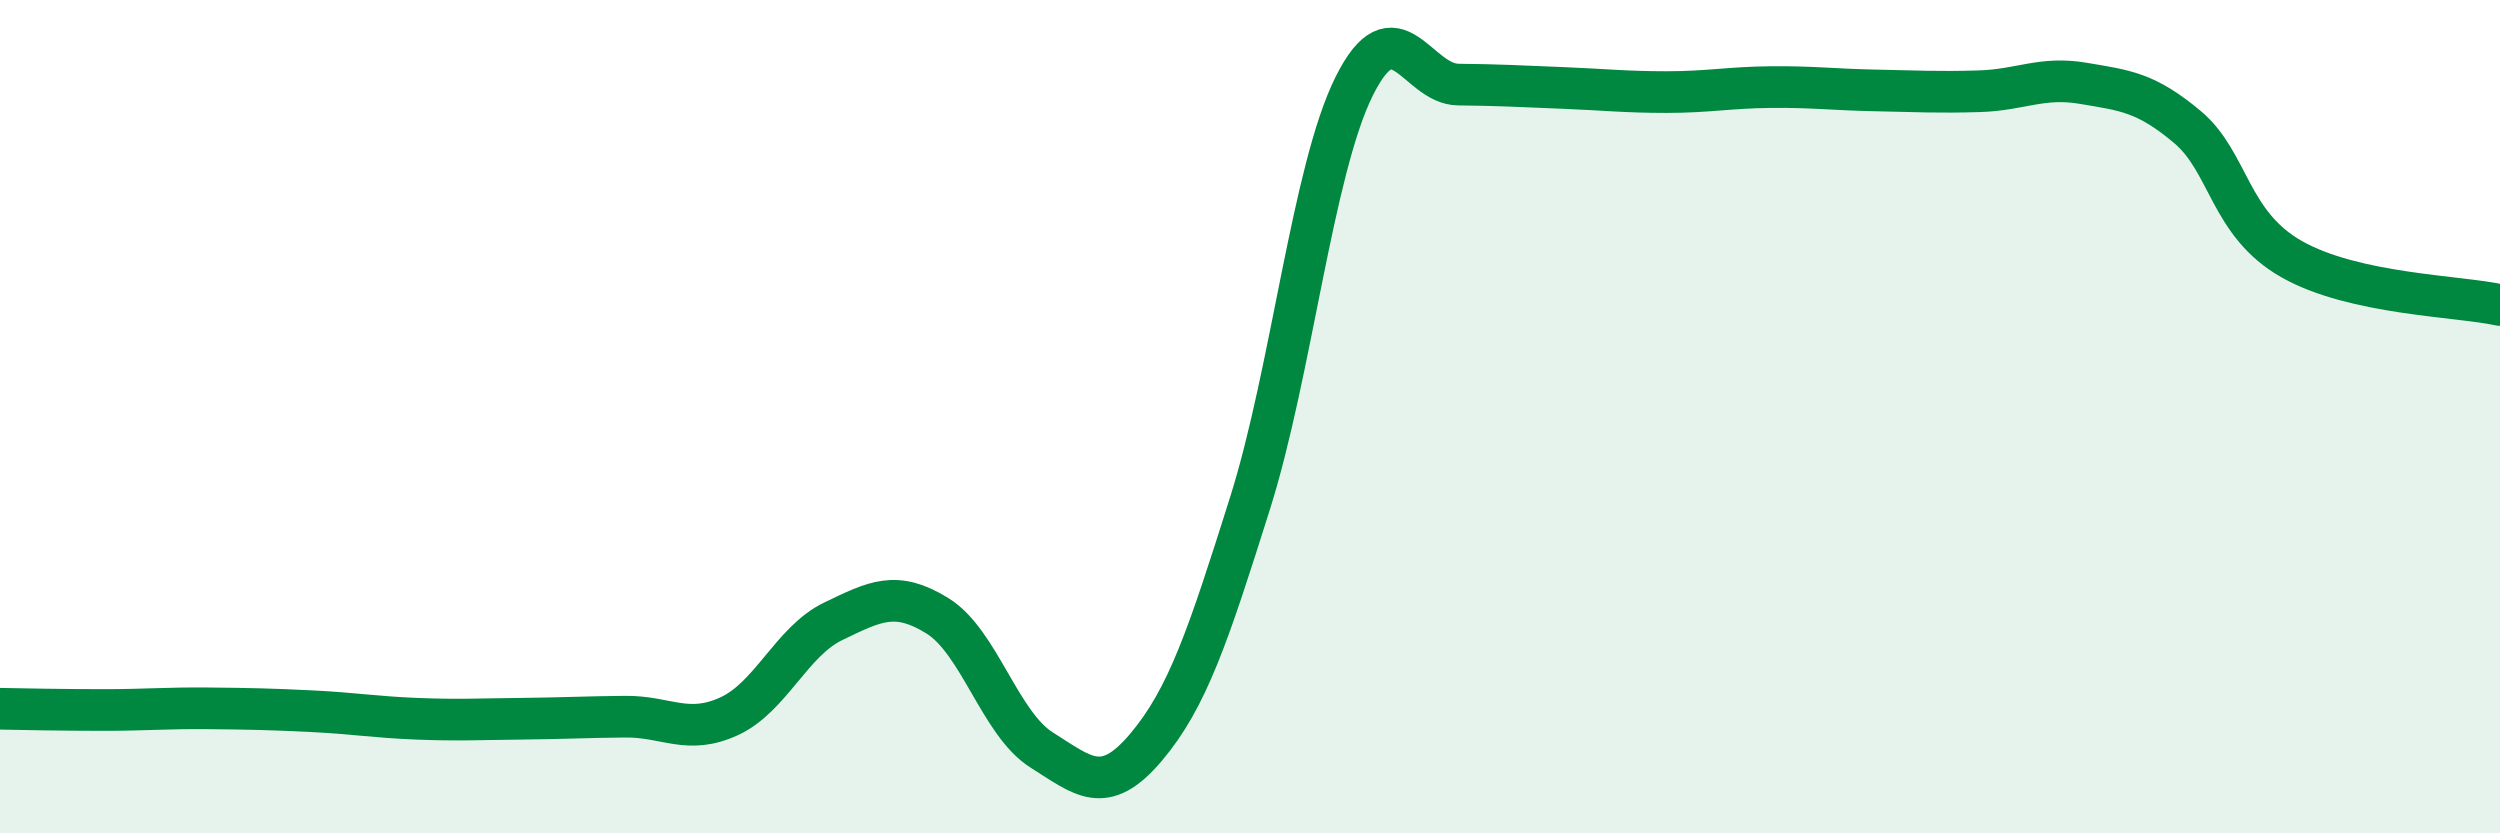
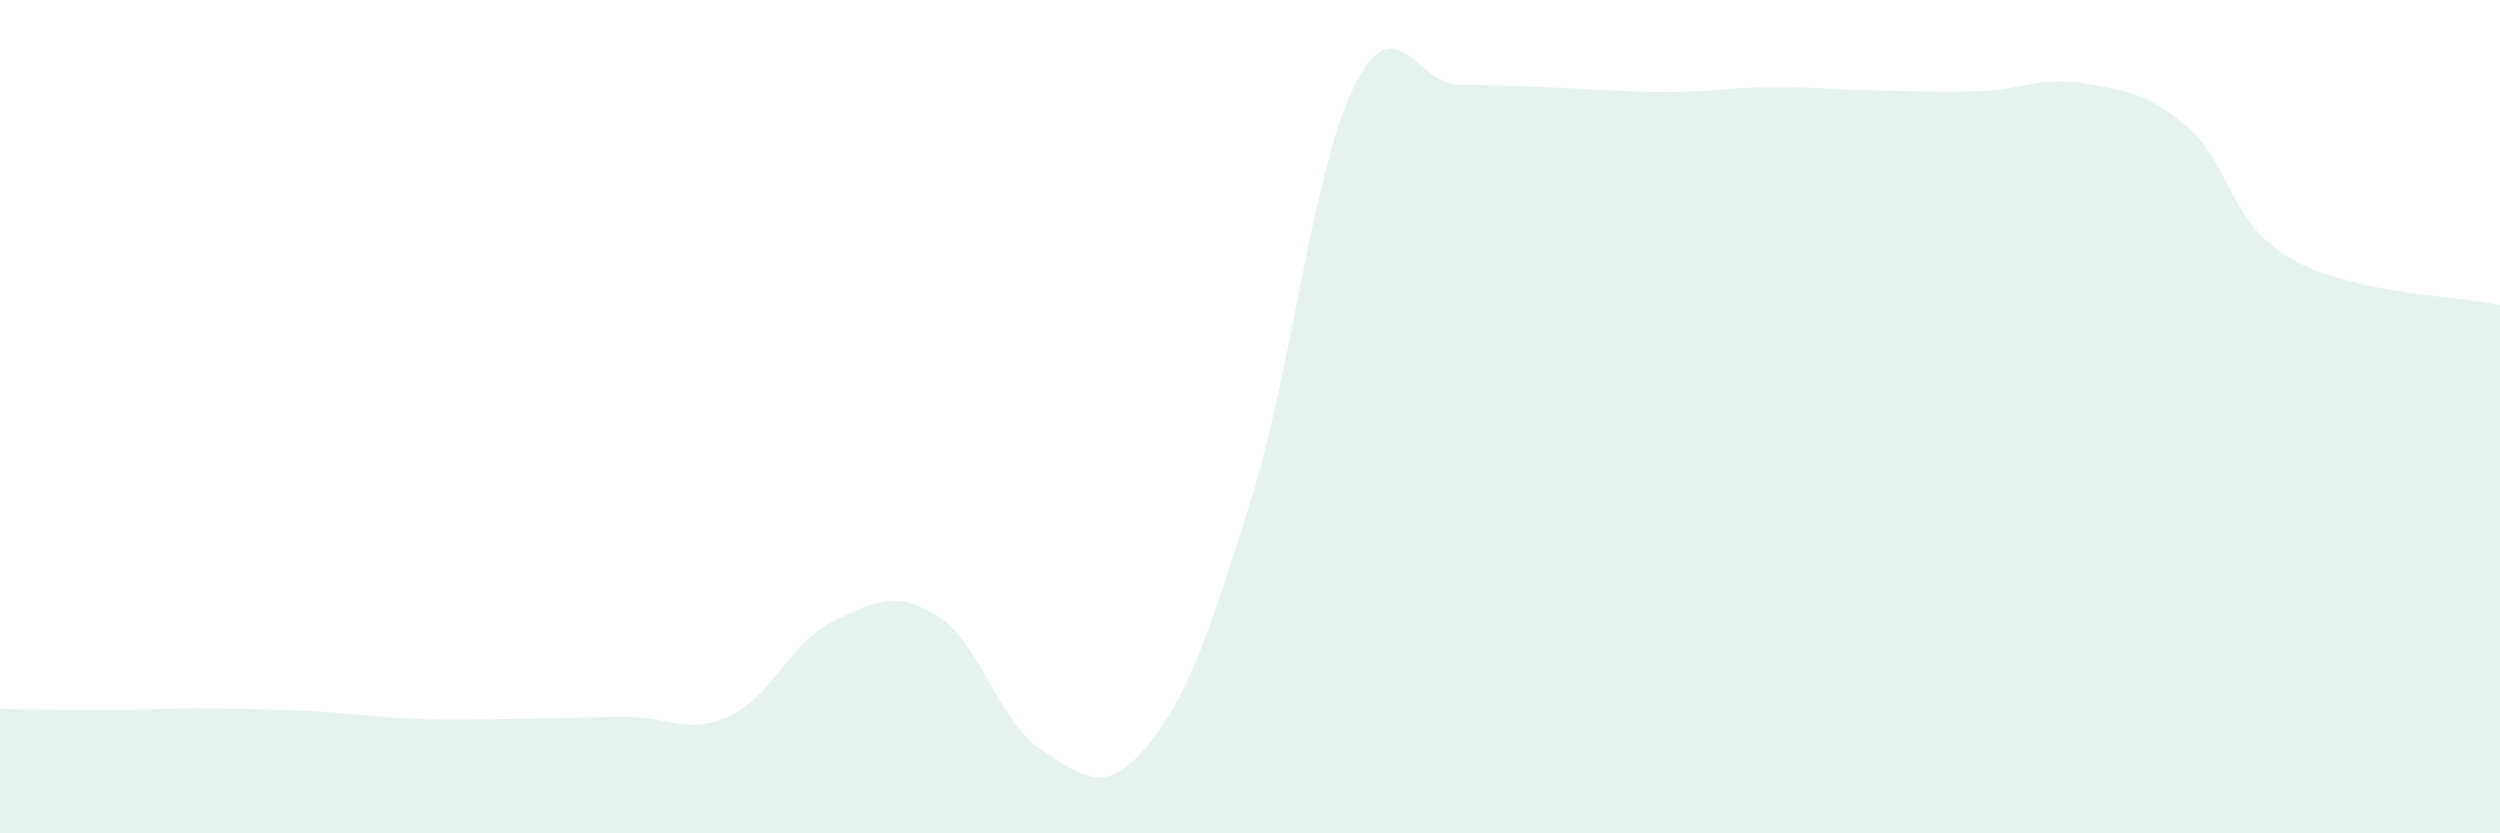
<svg xmlns="http://www.w3.org/2000/svg" width="60" height="20" viewBox="0 0 60 20">
  <path d="M 0,17.01 C 0.5,17.02 1.5,17.04 2.5,17.04 C 3.5,17.04 4,16.99 5,17 C 6,17.01 6.5,17.02 7.5,17.07 C 8.5,17.12 9,17.21 10,17.25 C 11,17.29 11.5,17.26 12.5,17.25 C 13.5,17.24 14,17.21 15,17.2 C 16,17.19 16.5,17.65 17.5,17.19 C 18.5,16.73 19,15.39 20,14.91 C 21,14.43 21.5,14.16 22.5,14.78 C 23.5,15.4 24,17.37 25,18 C 26,18.63 26.5,19.12 27.5,17.94 C 28.5,16.76 29,15.25 30,12.08 C 31,8.91 31.5,4.08 32.5,2.07 C 33.5,0.06 34,2.02 35,2.03 C 36,2.04 36.5,2.07 37.5,2.11 C 38.5,2.15 39,2.21 40,2.21 C 41,2.21 41.5,2.1 42.5,2.09 C 43.5,2.08 44,2.15 45,2.17 C 46,2.19 46.5,2.22 47.5,2.19 C 48.5,2.16 49,1.83 50,2 C 51,2.17 51.5,2.21 52.5,3.05 C 53.5,3.89 53.5,5.37 55,6.22 C 56.5,7.07 59,7.1 60,7.32L60 20L0 20Z" fill="#008740" opacity="0.1" stroke-linecap="round" stroke-linejoin="round" />
-   <path d="M 0,17.01 C 0.5,17.02 1.5,17.04 2.5,17.04 C 3.5,17.04 4,16.99 5,17 C 6,17.01 6.5,17.02 7.5,17.07 C 8.5,17.12 9,17.21 10,17.25 C 11,17.29 11.5,17.26 12.5,17.25 C 13.5,17.24 14,17.21 15,17.2 C 16,17.19 16.5,17.65 17.5,17.19 C 18.5,16.73 19,15.39 20,14.91 C 21,14.43 21.5,14.16 22.5,14.78 C 23.5,15.4 24,17.37 25,18 C 26,18.63 26.5,19.12 27.5,17.94 C 28.5,16.76 29,15.25 30,12.08 C 31,8.91 31.5,4.08 32.5,2.07 C 33.5,0.06 34,2.02 35,2.03 C 36,2.04 36.5,2.07 37.5,2.11 C 38.5,2.15 39,2.21 40,2.21 C 41,2.21 41.5,2.1 42.5,2.09 C 43.5,2.08 44,2.15 45,2.17 C 46,2.19 46.5,2.22 47.5,2.19 C 48.5,2.16 49,1.83 50,2 C 51,2.17 51.5,2.21 52.5,3.05 C 53.5,3.89 53.5,5.37 55,6.22 C 56.5,7.07 59,7.1 60,7.32" stroke="#008740" stroke-width="1" fill="none" stroke-linecap="round" stroke-linejoin="round" />
</svg>